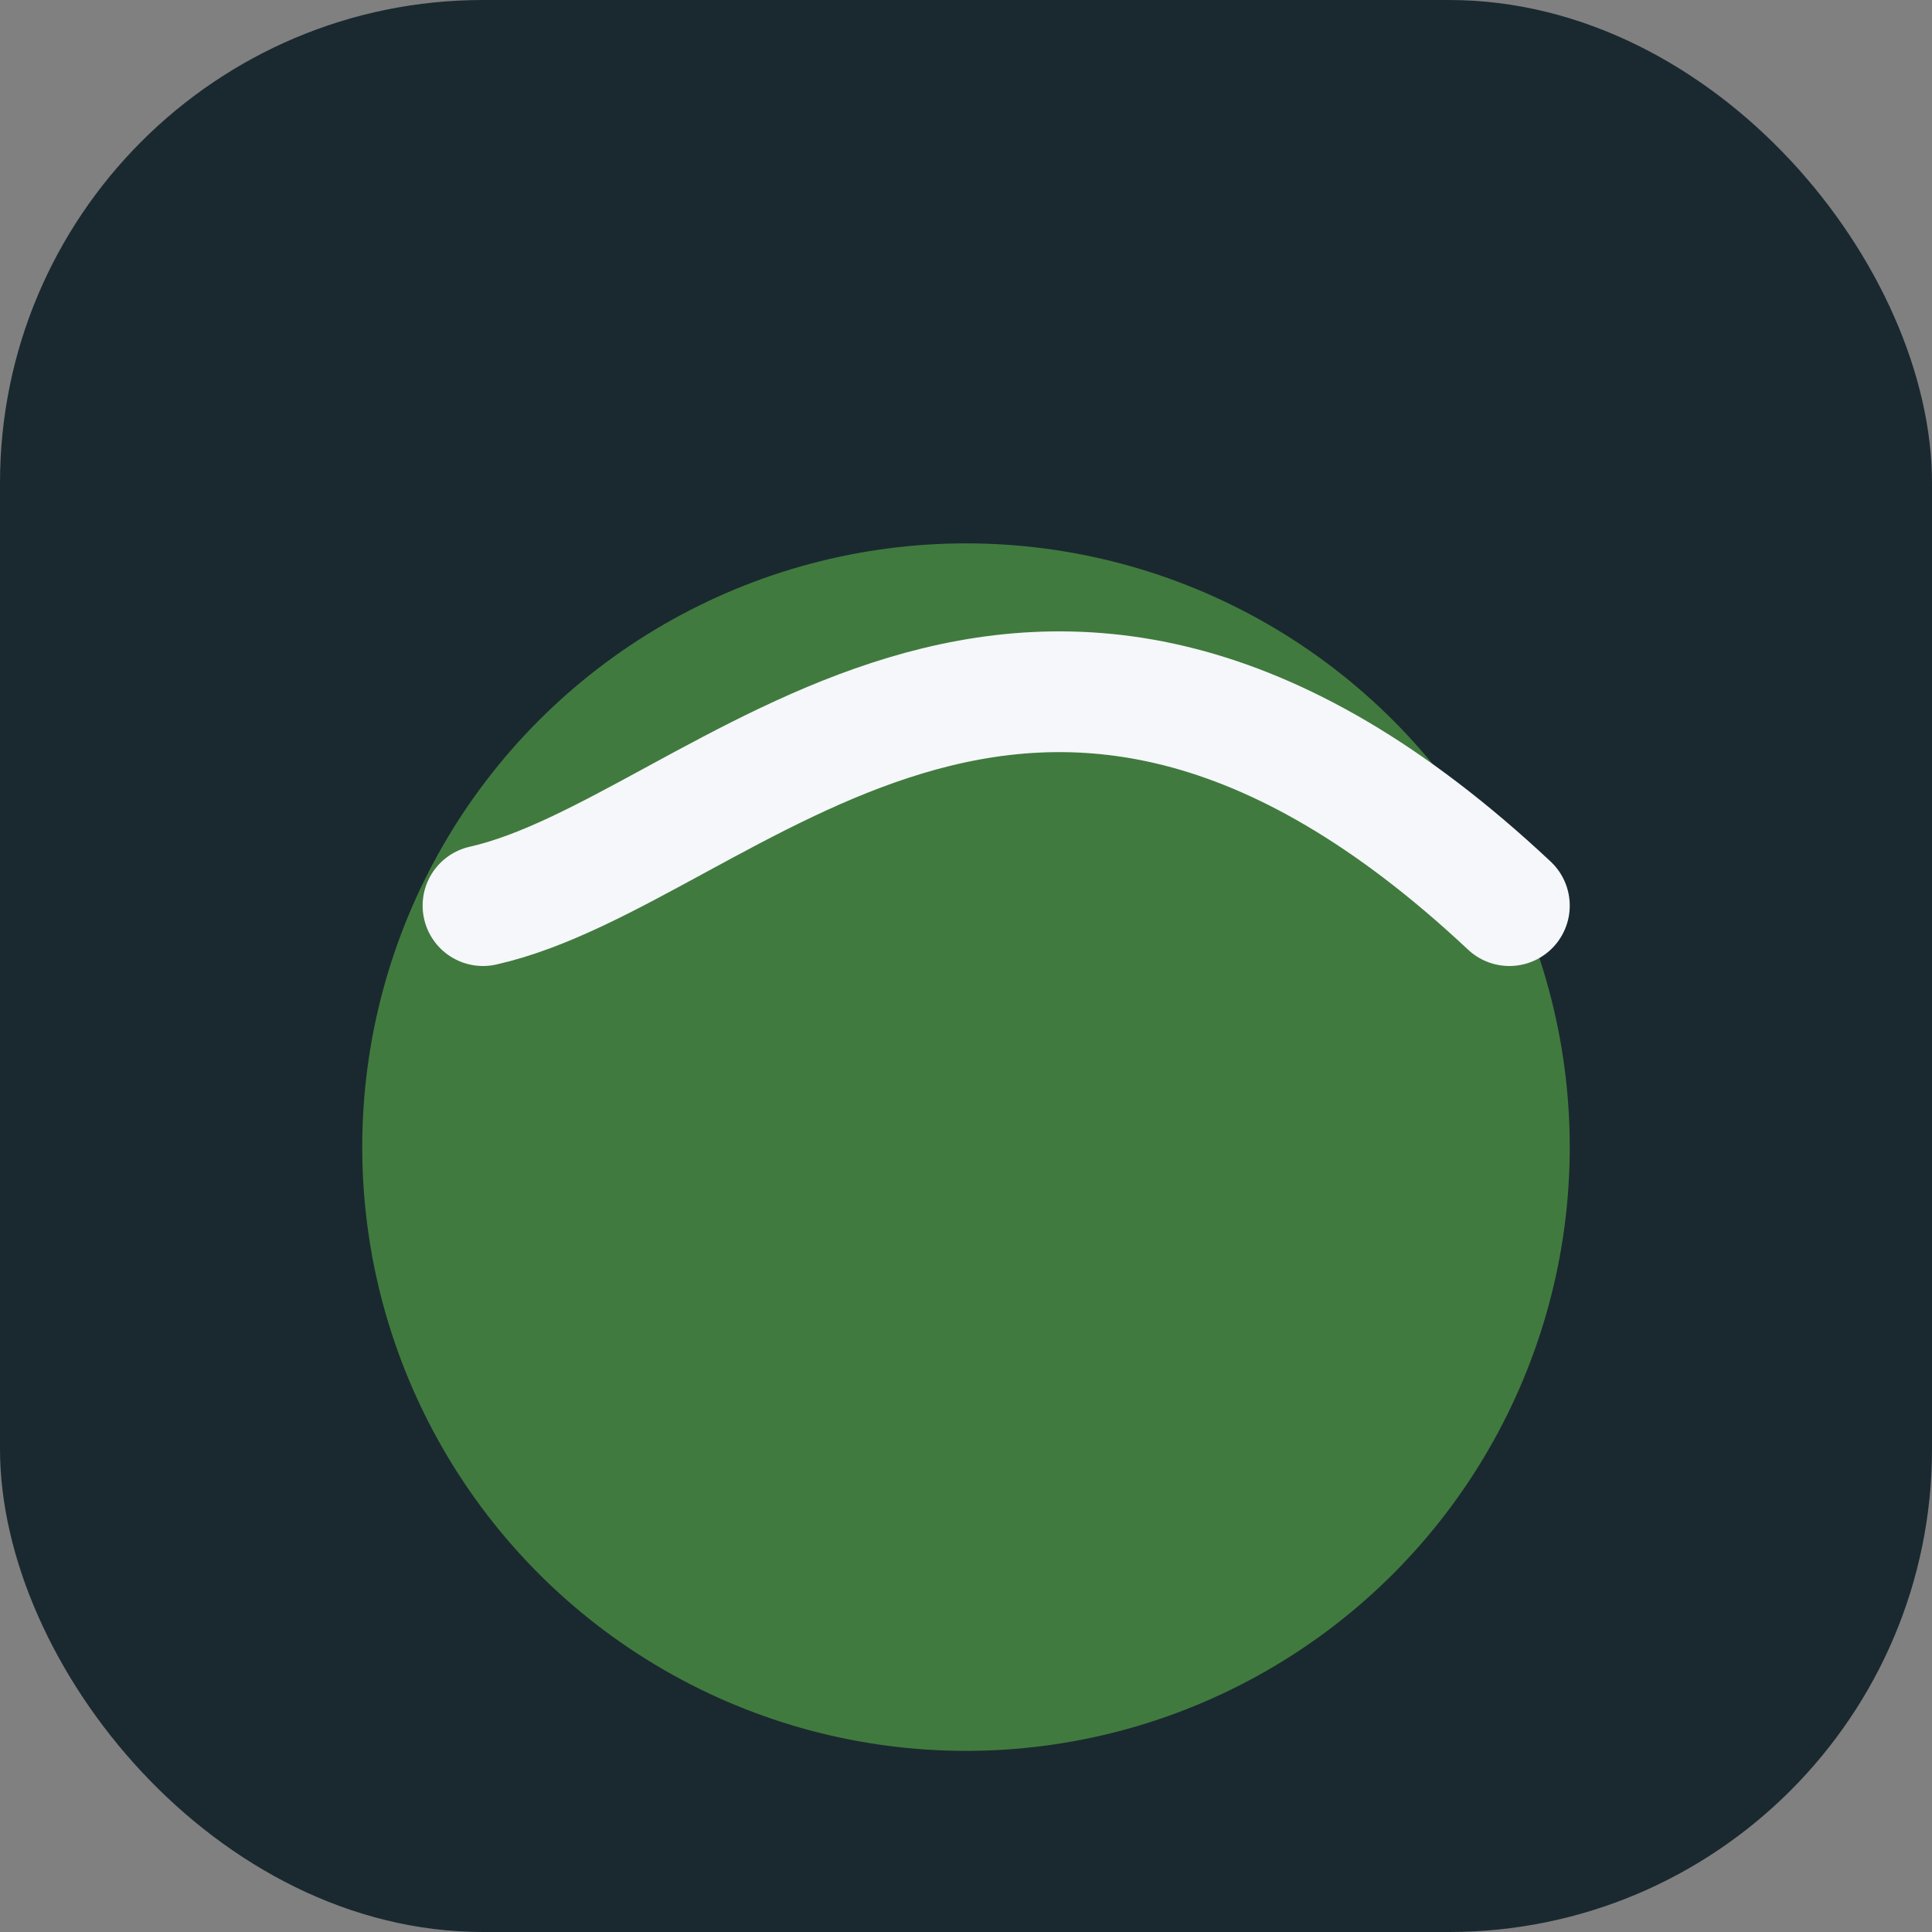
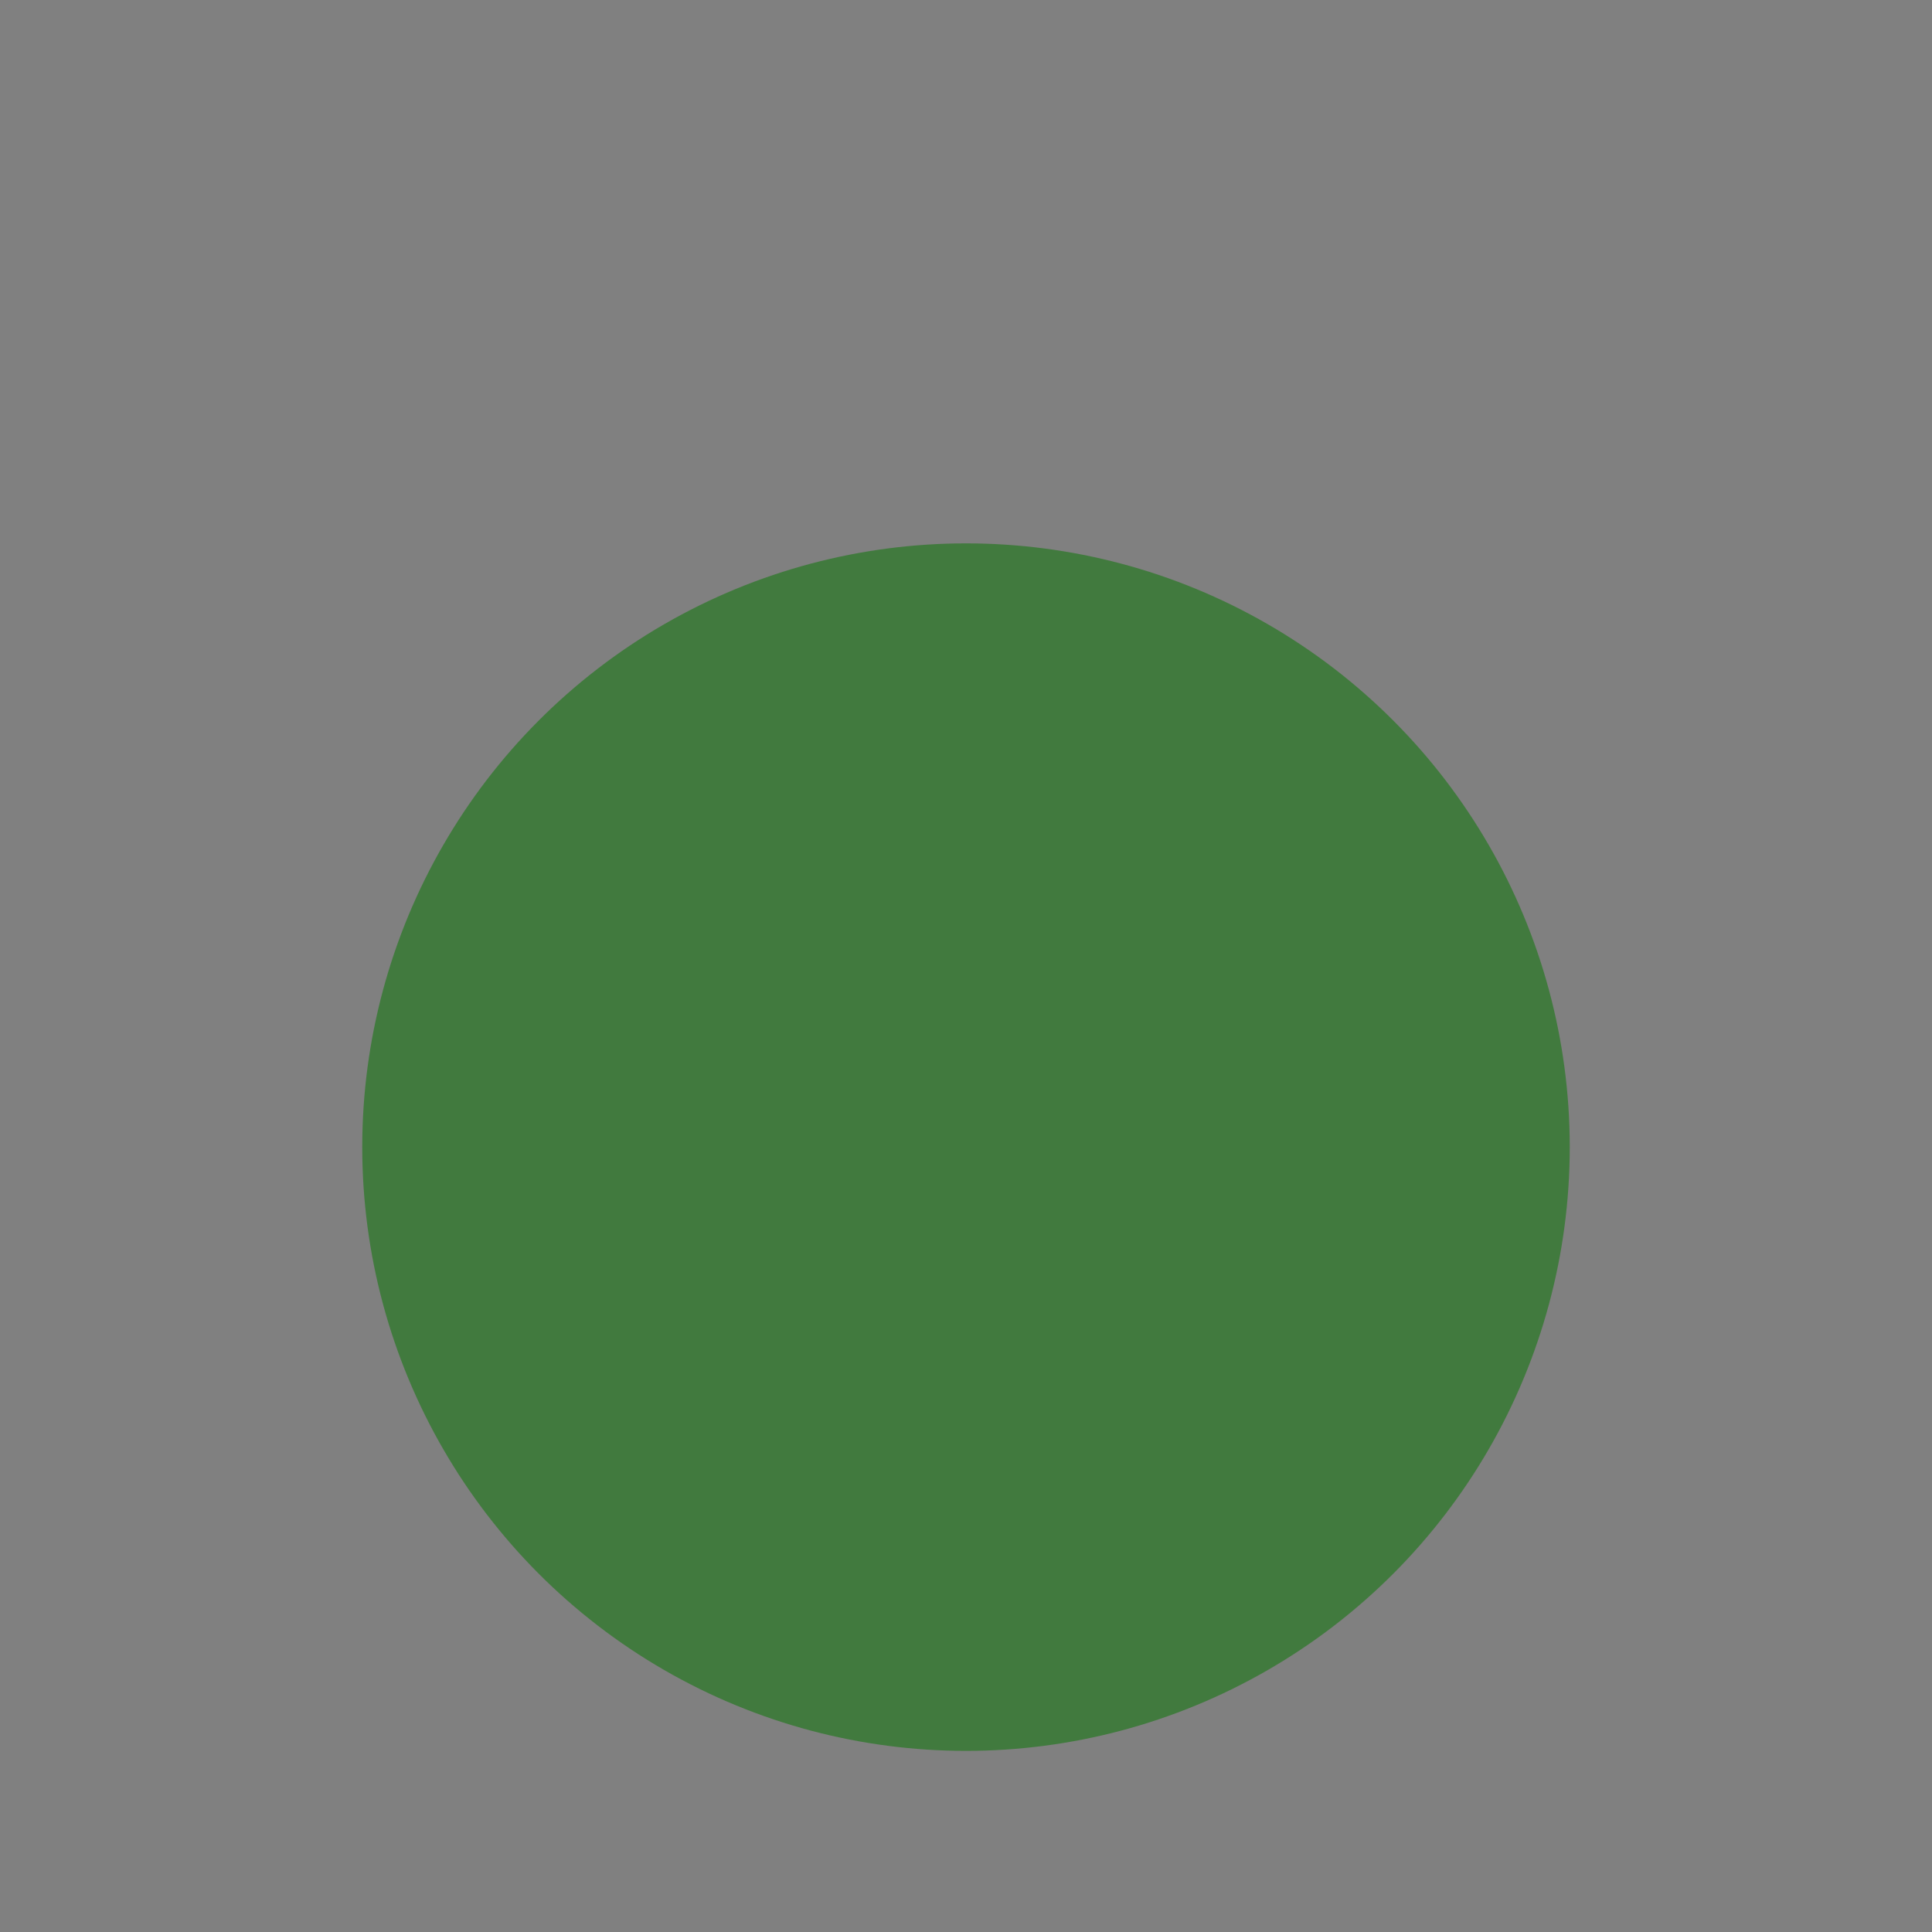
<svg xmlns="http://www.w3.org/2000/svg" width="32" height="32" viewBox="0 0 32 32">
  <rect x="0" y="0" width="32" height="32" fill="#808080" stroke="none" />
-   <rect width="32" height="32" rx="8" fill="#1A2930" />
  <ellipse cx="16" cy="19" rx="10" ry="10" fill="#417A3E" />
-   <path d="M8 15c4-.9 9-7.5 17 0" stroke="#F5F7FA" stroke-width="2" fill="none" stroke-linecap="round" />
</svg>